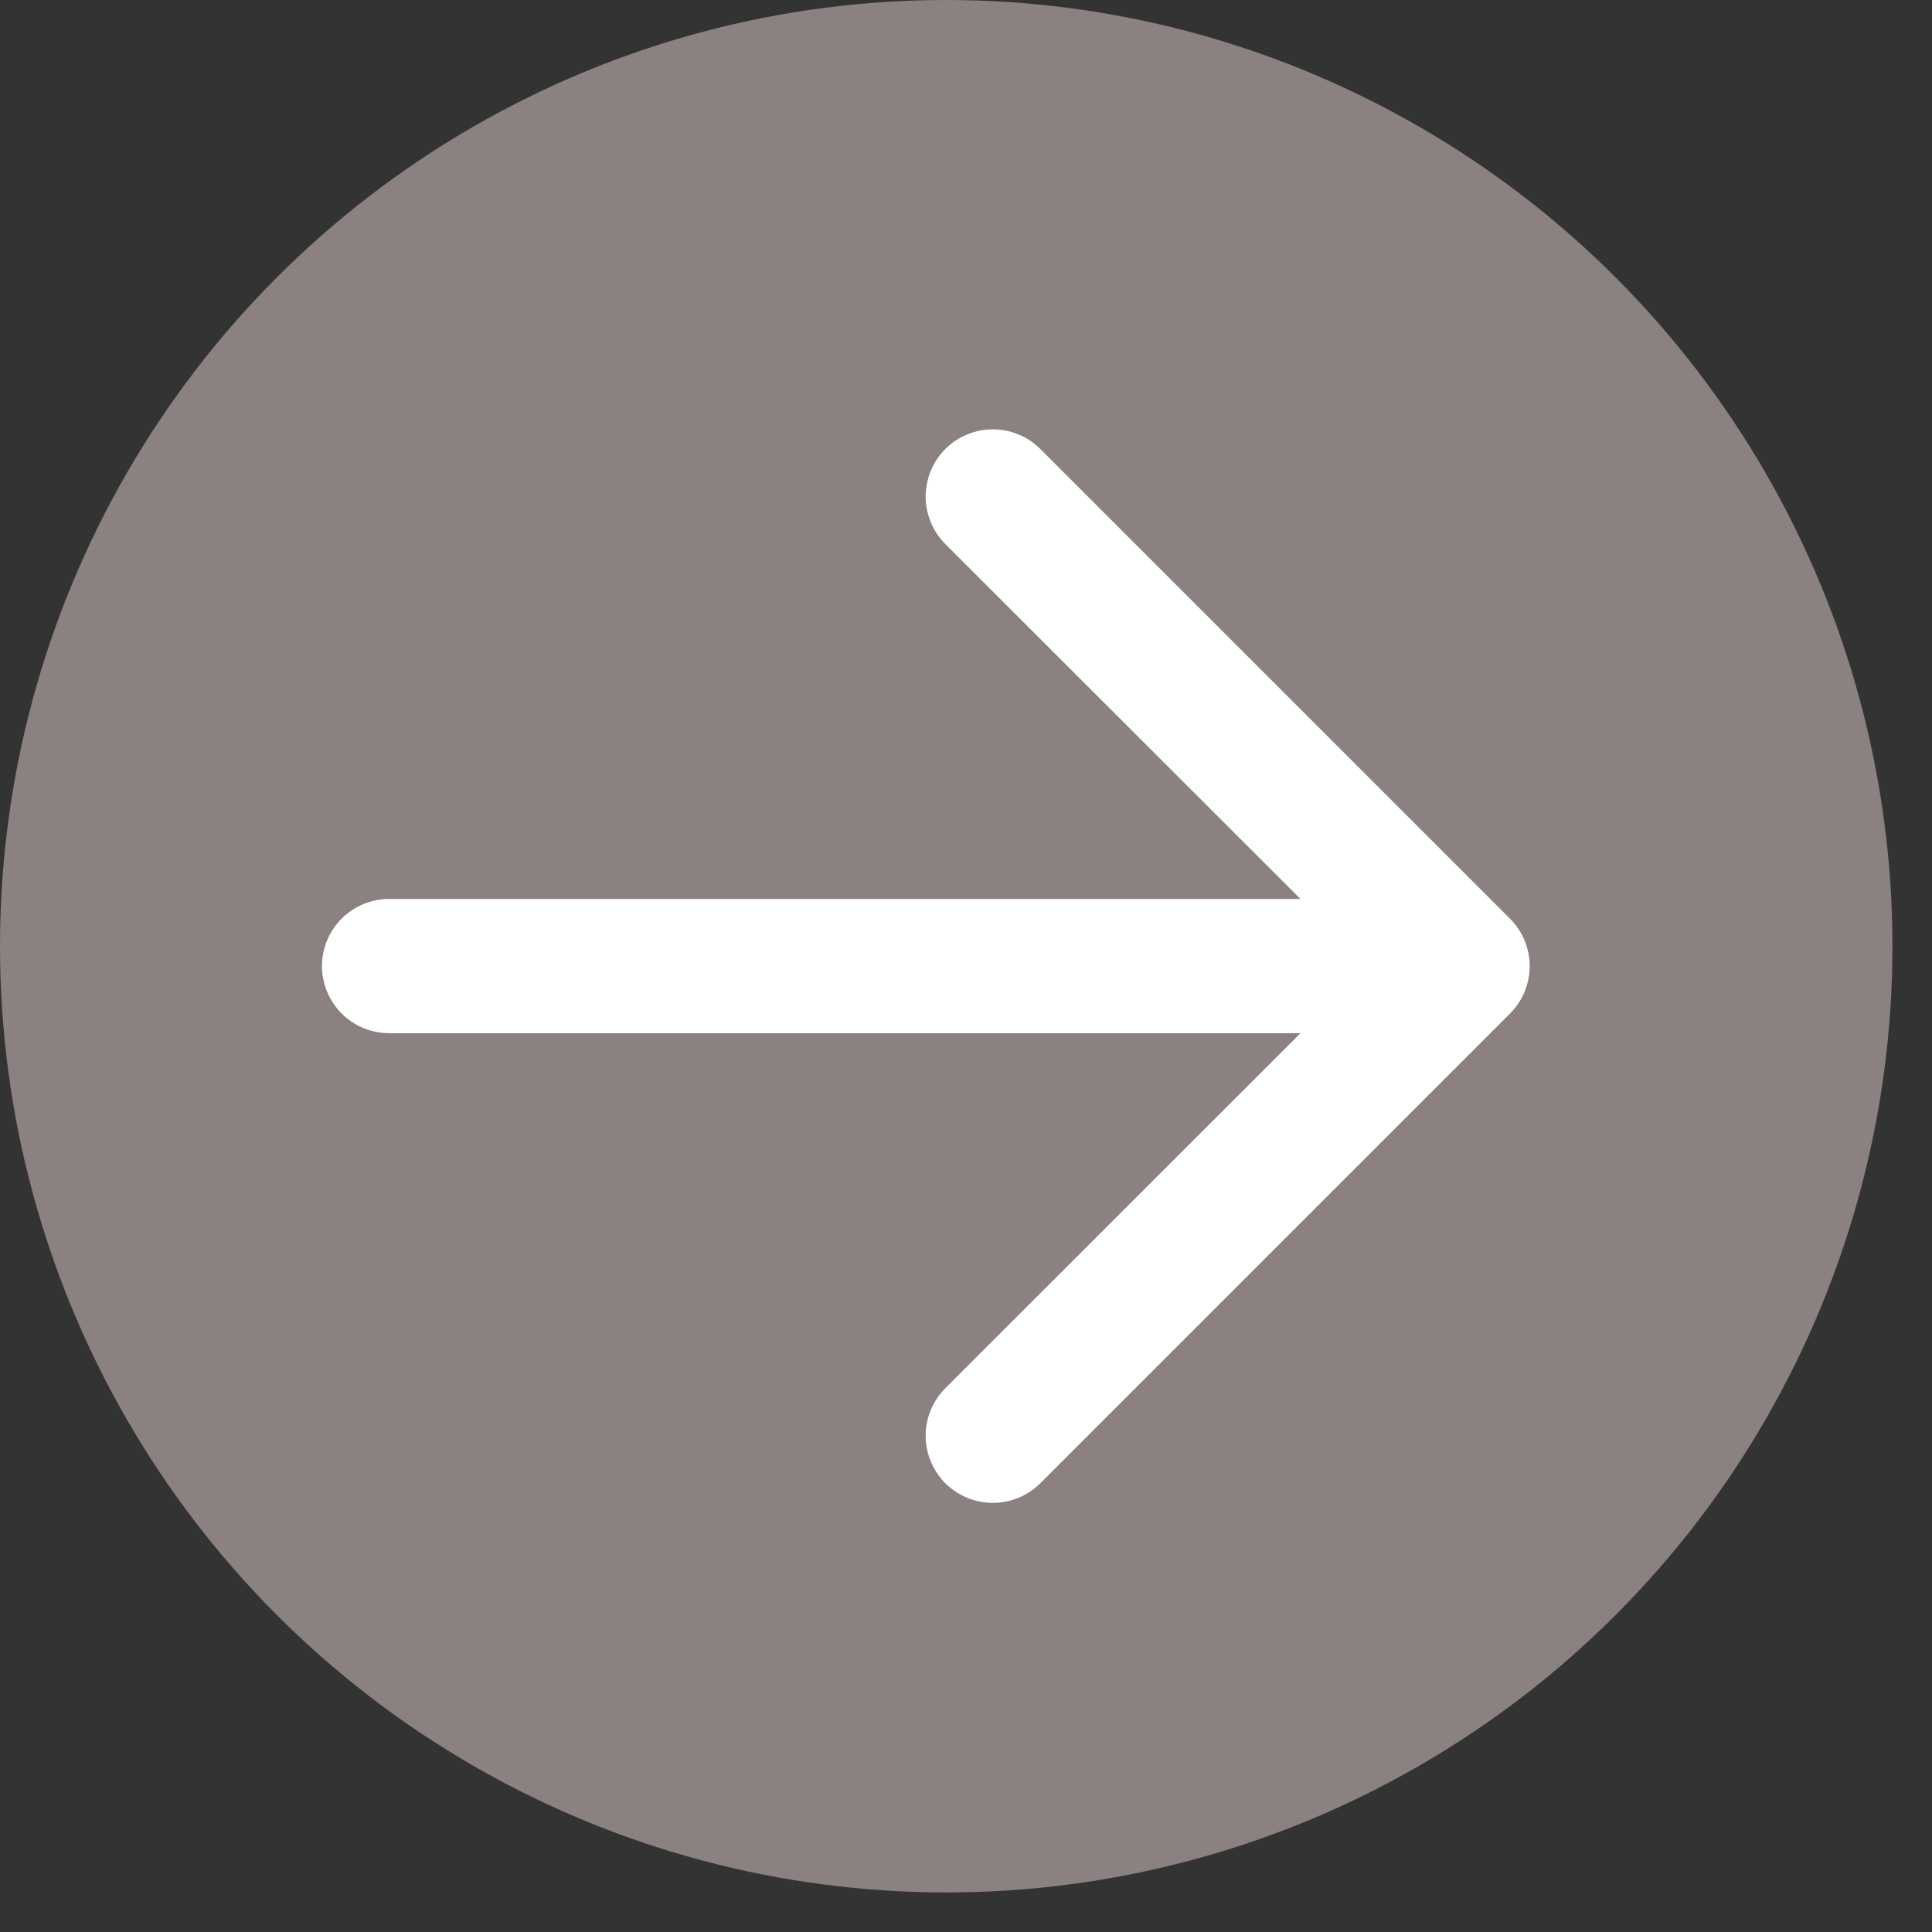
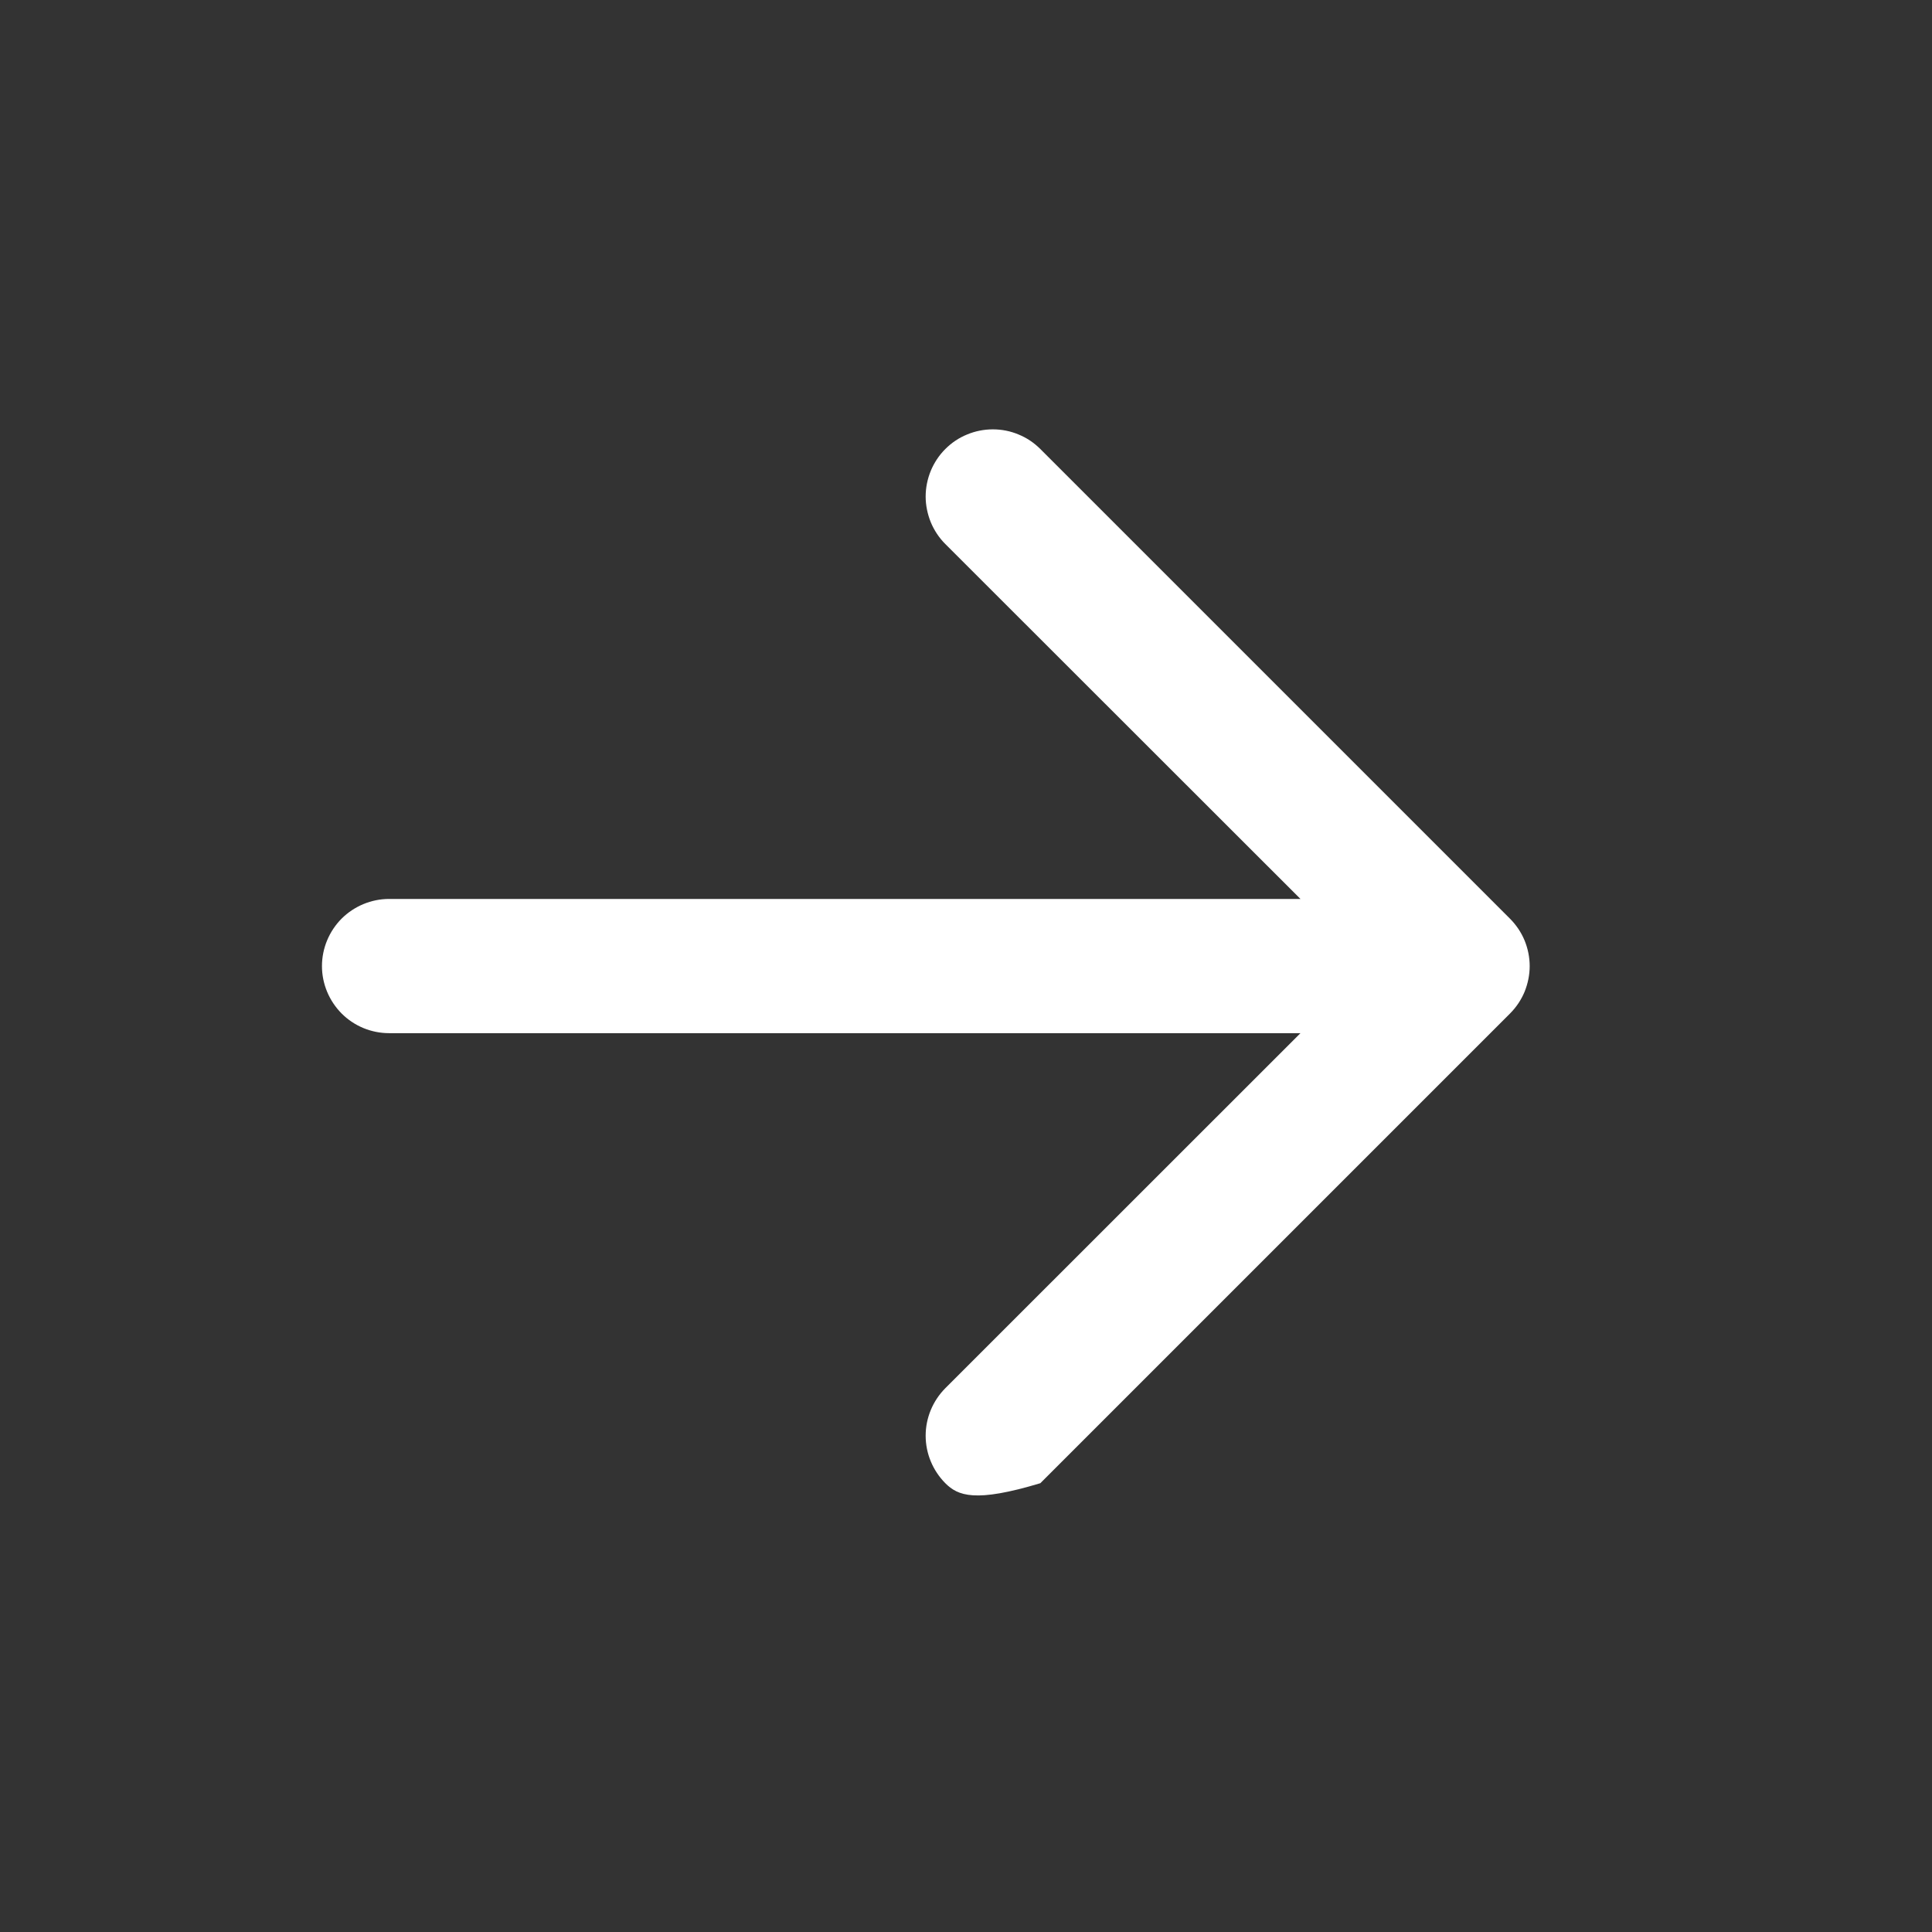
<svg xmlns="http://www.w3.org/2000/svg" width="17" height="17" viewBox="0 0 17 17" fill="none">
  <rect x="0" y="0" width="17" height="17" fill="#333333" stroke="none" />
-   <circle cx="8.326" cy="8.326" r="8.326" fill="#8B8181" />
-   <path d="M2.833 8.501C2.833 8.344 2.896 8.194 3.006 8.083C3.117 7.973 3.267 7.91 3.424 7.91H11.443L8.318 4.787C8.263 4.732 8.22 4.667 8.19 4.595C8.161 4.523 8.145 4.446 8.145 4.369C8.145 4.291 8.161 4.214 8.19 4.143C8.22 4.071 8.263 4.006 8.318 3.951C8.373 3.896 8.438 3.852 8.51 3.823C8.582 3.793 8.659 3.778 8.736 3.778C8.814 3.778 8.891 3.793 8.962 3.823C9.034 3.852 9.099 3.896 9.154 3.951L13.286 8.083C13.341 8.138 13.385 8.203 13.415 8.275C13.444 8.346 13.46 8.423 13.46 8.501C13.46 8.578 13.444 8.655 13.415 8.727C13.385 8.799 13.341 8.864 13.286 8.919L9.154 13.051C9.043 13.162 8.893 13.224 8.736 13.224C8.58 13.224 8.429 13.162 8.318 13.051C8.208 12.94 8.145 12.79 8.145 12.633C8.145 12.476 8.208 12.326 8.318 12.215L11.443 9.091H3.424C3.267 9.091 3.117 9.029 3.006 8.918C2.896 8.807 2.833 8.657 2.833 8.501Z" fill="white" />
+   <path d="M2.833 8.501C2.833 8.344 2.896 8.194 3.006 8.083C3.117 7.973 3.267 7.91 3.424 7.91H11.443L8.318 4.787C8.263 4.732 8.22 4.667 8.19 4.595C8.161 4.523 8.145 4.446 8.145 4.369C8.145 4.291 8.161 4.214 8.19 4.143C8.22 4.071 8.263 4.006 8.318 3.951C8.373 3.896 8.438 3.852 8.51 3.823C8.582 3.793 8.659 3.778 8.736 3.778C8.814 3.778 8.891 3.793 8.962 3.823C9.034 3.852 9.099 3.896 9.154 3.951L13.286 8.083C13.341 8.138 13.385 8.203 13.415 8.275C13.444 8.346 13.46 8.423 13.46 8.501C13.46 8.578 13.444 8.655 13.415 8.727C13.385 8.799 13.341 8.864 13.286 8.919L9.154 13.051C8.58 13.224 8.429 13.162 8.318 13.051C8.208 12.94 8.145 12.79 8.145 12.633C8.145 12.476 8.208 12.326 8.318 12.215L11.443 9.091H3.424C3.267 9.091 3.117 9.029 3.006 8.918C2.896 8.807 2.833 8.657 2.833 8.501Z" fill="white" />
</svg>